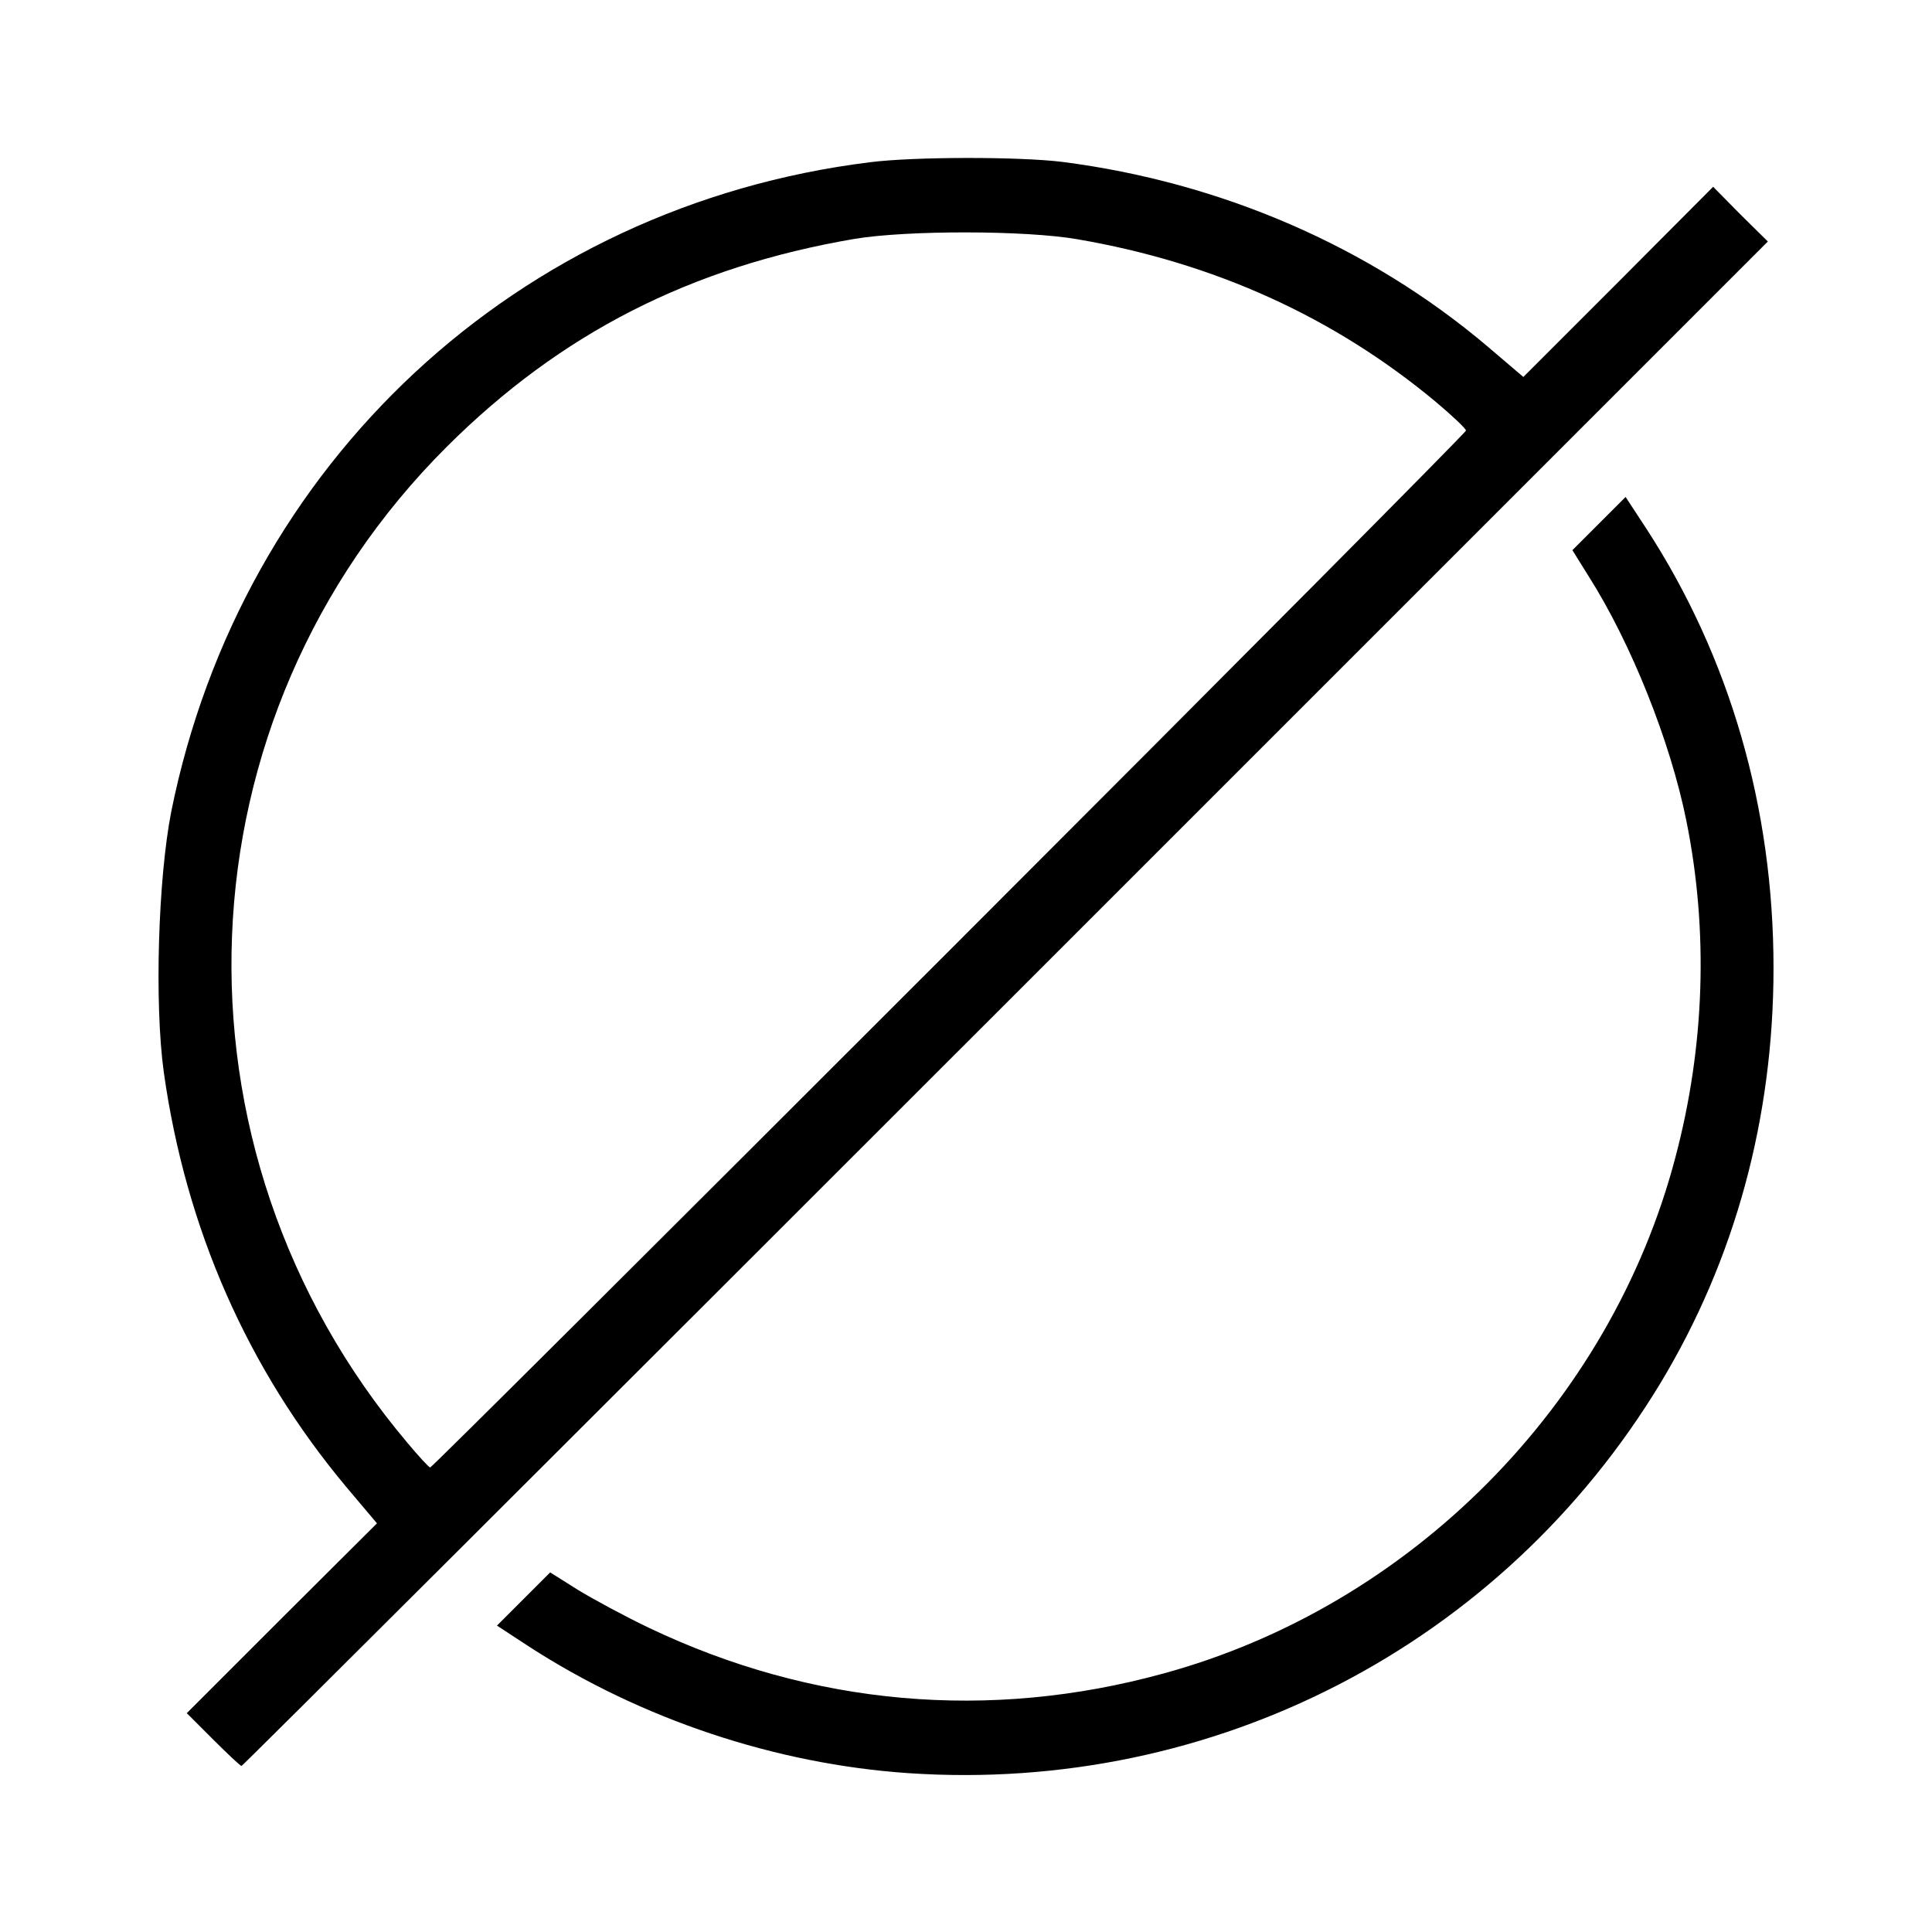
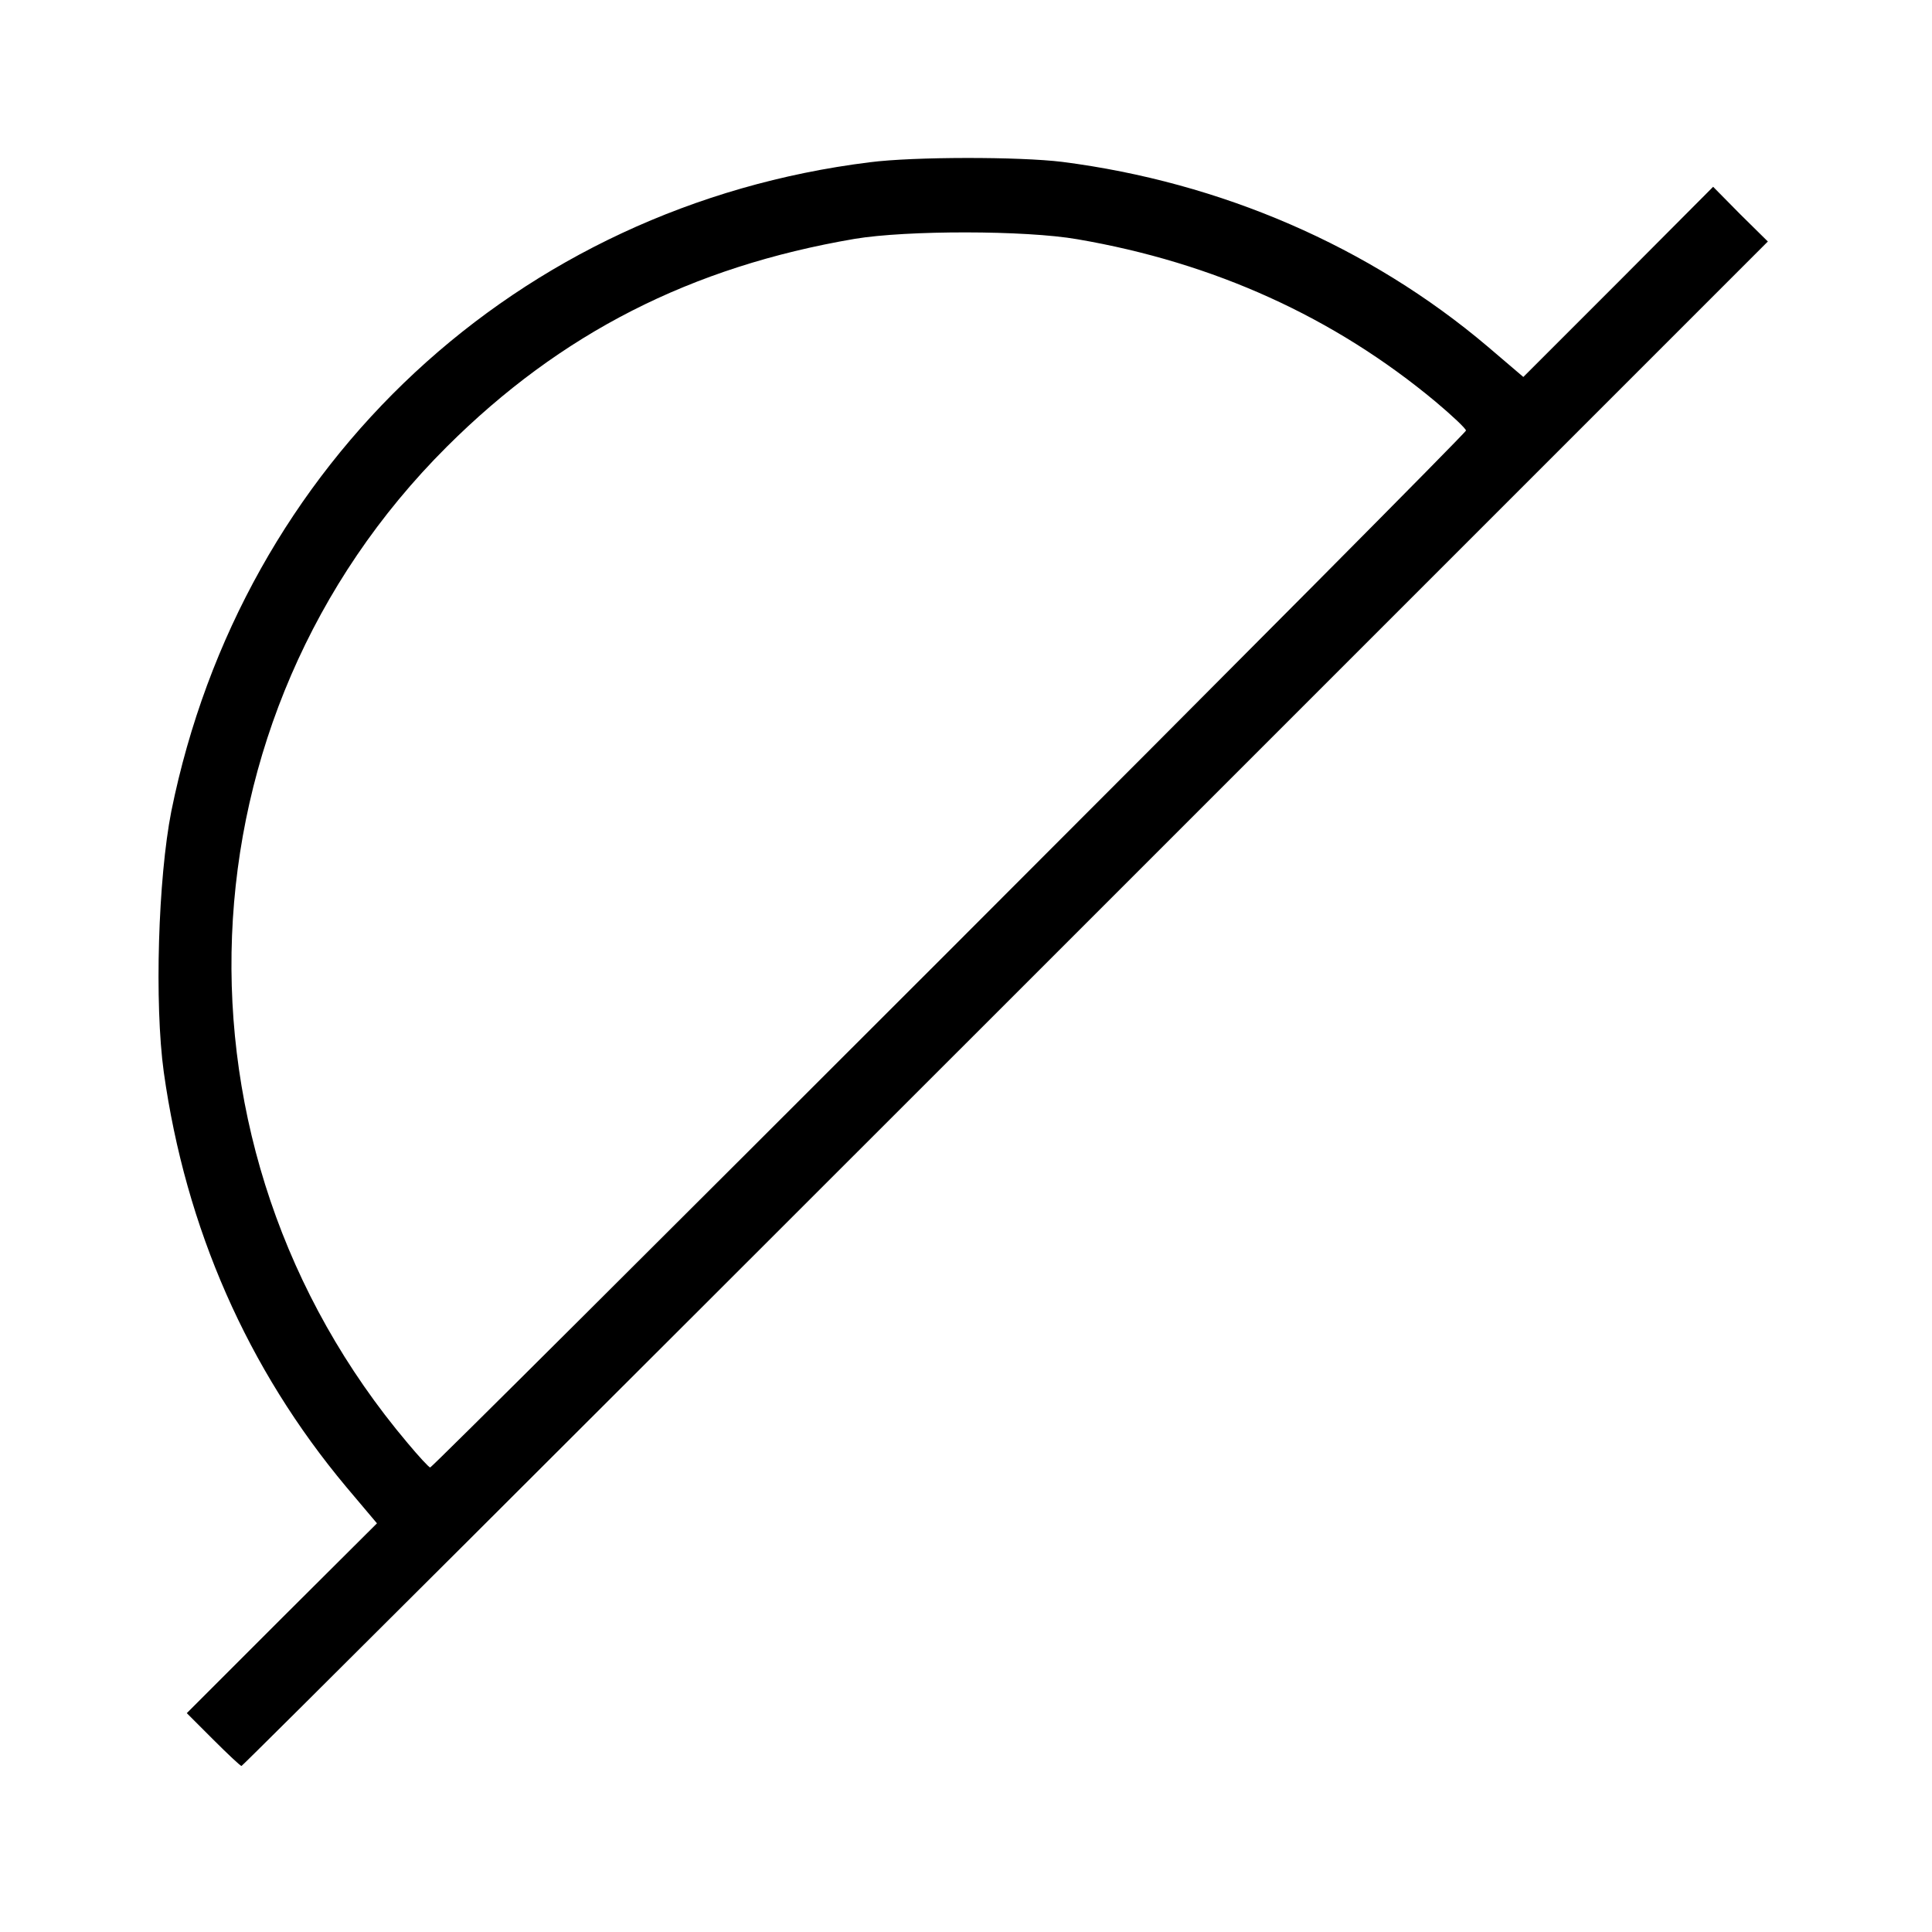
<svg xmlns="http://www.w3.org/2000/svg" class="img-fluid" id="outputsvg" style="transform: none; transform-origin: 50% 50%; cursor: move; max-height: 510.1px; transition: none;" width="512" height="512" viewBox="0 0 5120 5120">
  <g id="l5pd9NY02TfDdPHnVmf5HQQ" fill="rgb(0,0,0)" style="transform: none;">
    <g style="transform: none;">
-       <path id="p42MyGbv6" d="M2407 4699 c-352 -24 -708 -143 -1006 -336 l-84 -55 70 -70 71 -71 73 46 c41 25 126 71 189 101 432 206 901 248 1363 121 656 -179 1185 -713 1357 -1368 78 -294 88 -600 29 -892 -42 -209 -146 -470 -259 -648 l-43 -69 71 -71 70 -70 55 84 c221 340 337 739 337 1164 0 398 -102 773 -300 1101 -419 692 -1181 1088 -1993 1033z" />
      <path id="pL07sX0Qd" d="M565 4610 l-70 -70 252 -252 252 -251 -81 -96 c-262 -313 -426 -686 -484 -1100 -25 -182 -15 -513 20 -691 187 -924 918 -1604 1851 -1720 117 -15 396 -15 510 -1 421 54 814 224 1127 489 l95 81 252 -252 251 -252 72 73 73 72 -2020 2020 c-1111 1111 -2022 2020 -2025 2020 -3 0 -37 -32 -75 -70z m1950 -2090 c754 -754 1370 -1374 1370 -1379 0 -5 -36 -39 -80 -76 -270 -225 -588 -369 -950 -431 -138 -24 -452 -24 -590 -1 -434 74 -779 250 -1081 551 -719 717 -764 1858 -104 2640 30 36 57 65 60 65 3 1 622 -616 1375 -1369z" />
    </g>
  </g>
</svg>